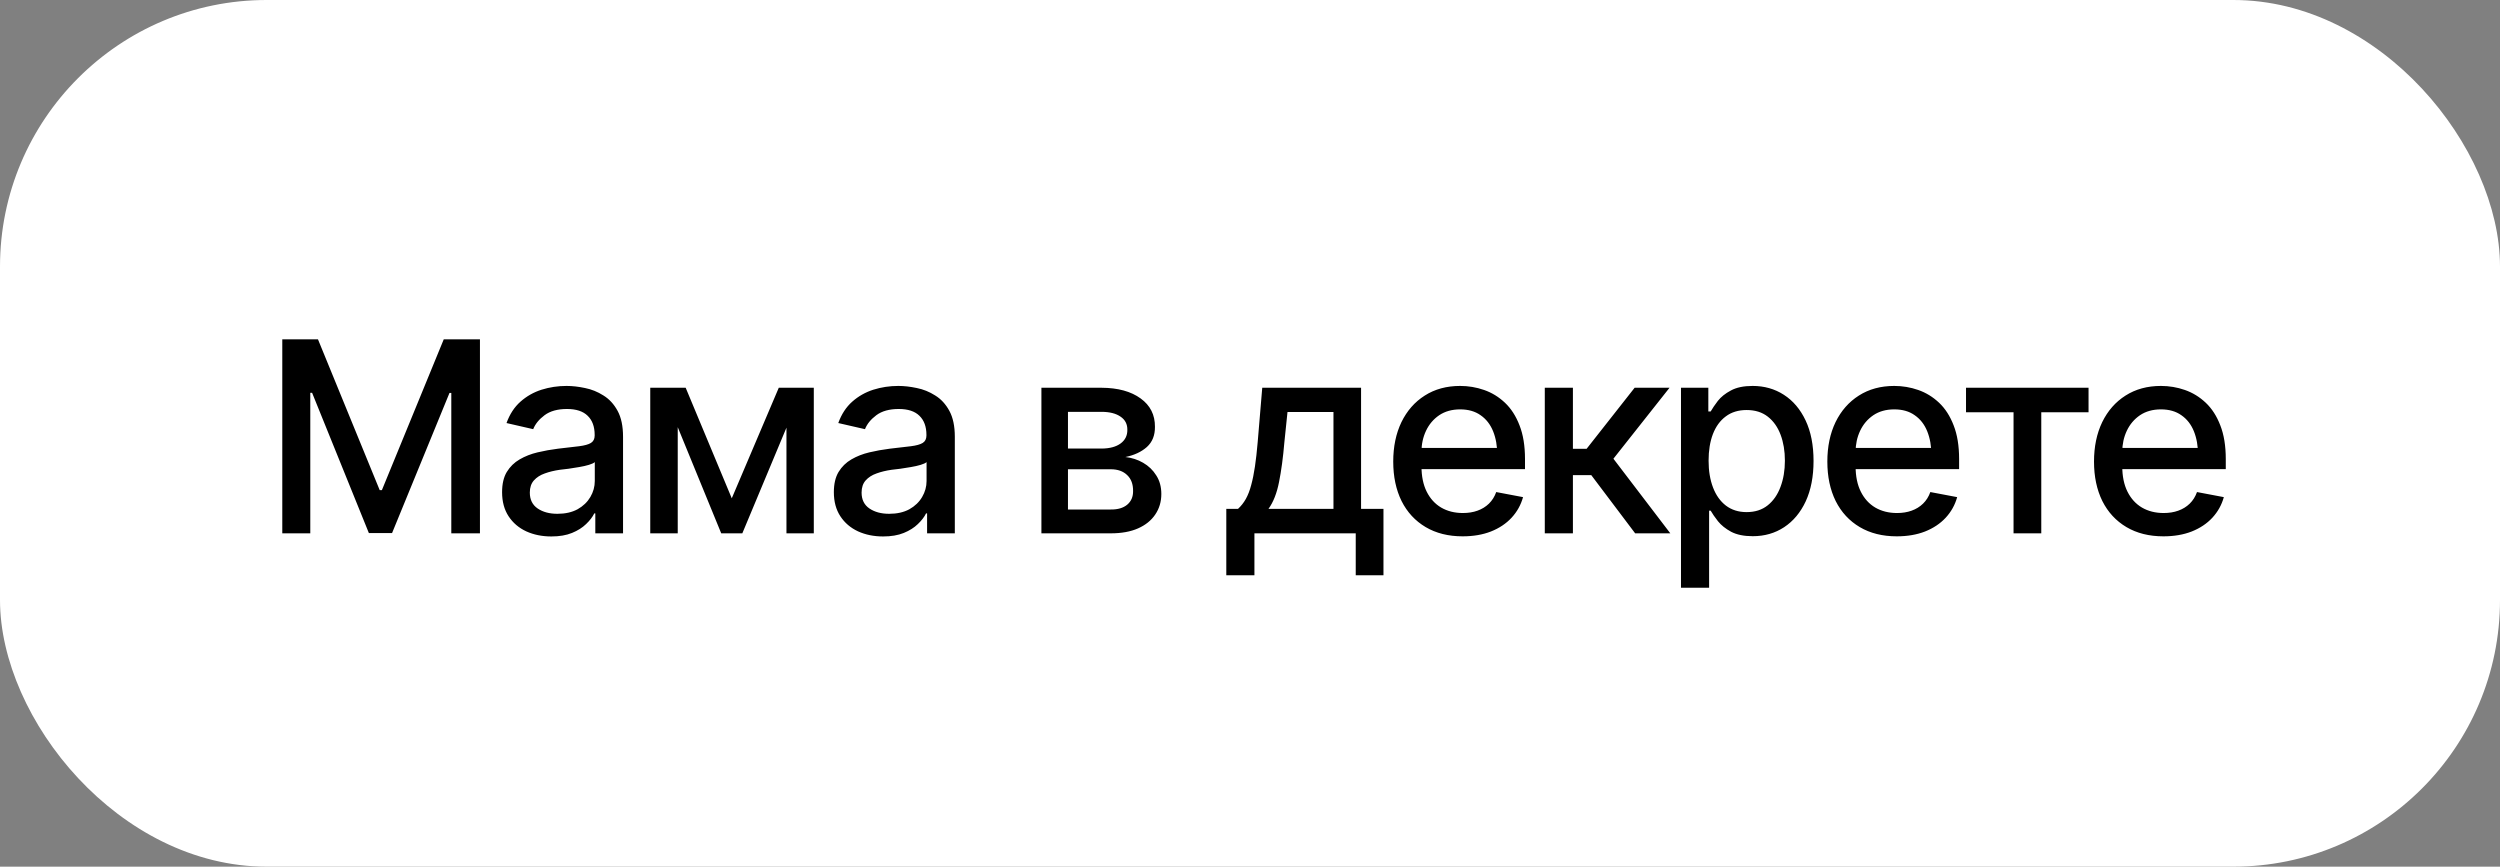
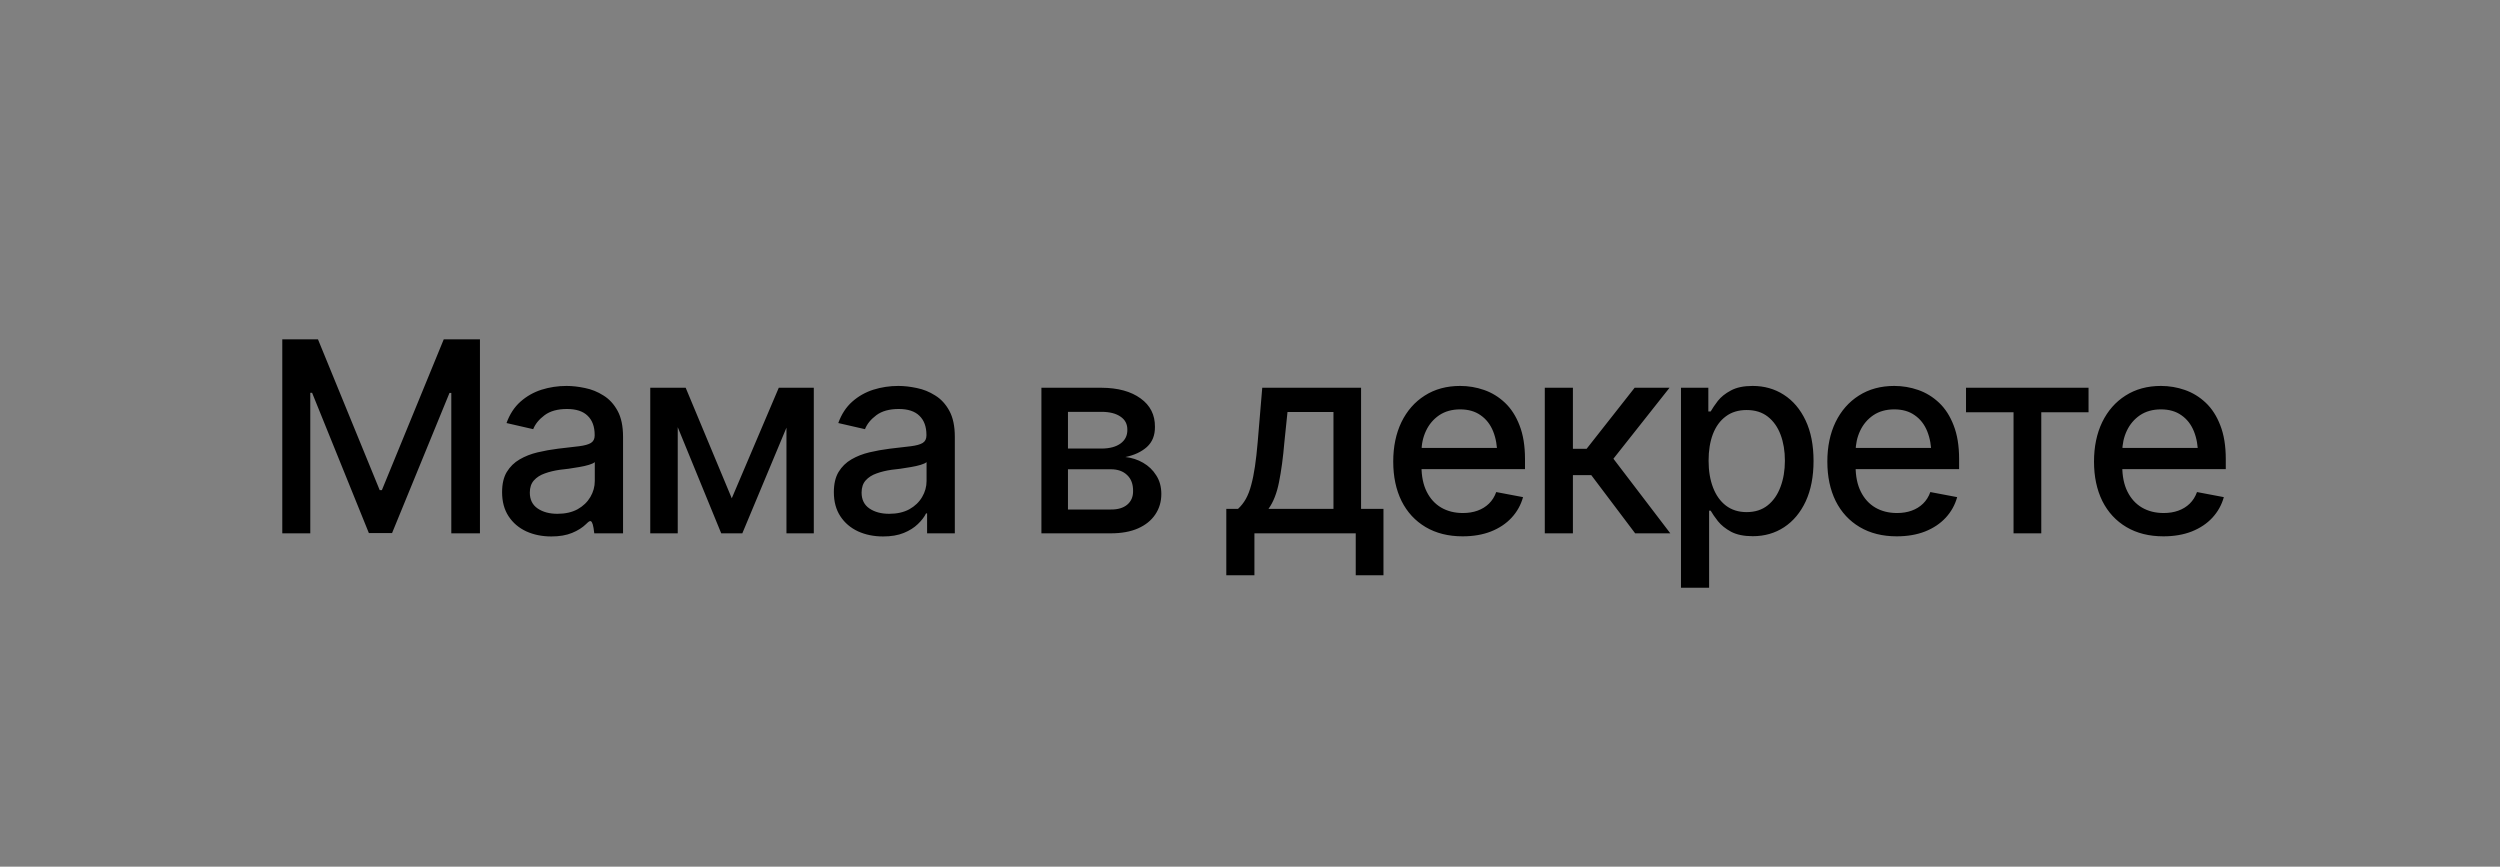
<svg xmlns="http://www.w3.org/2000/svg" width="225" height="78" viewBox="0 0 225 78" fill="none">
  <rect x="0" y="0" width="225" height="78" fill="#808080" stroke="none" />
-   <rect width="225" height="78" rx="24" fill="white" />
-   <path d="M25.406 30.539H28.617L34.172 44.109H34.371L39.938 30.539H43.195V48H40.617V35.367H40.453L35.285 47.977H33.199L28.09 35.355H27.926V48H25.406V30.539ZM49.617 48.281C48.789 48.281 48.039 48.129 47.367 47.824C46.695 47.512 46.164 47.059 45.773 46.465C45.383 45.871 45.188 45.148 45.188 44.297C45.188 43.555 45.328 42.949 45.609 42.48C45.898 42.004 46.285 41.625 46.77 41.344C47.254 41.062 47.793 40.852 48.387 40.711C48.98 40.57 49.59 40.461 50.215 40.383C51.004 40.297 51.641 40.223 52.125 40.16C52.609 40.098 52.961 40 53.18 39.867C53.406 39.727 53.52 39.504 53.52 39.199V39.141C53.52 38.398 53.309 37.824 52.887 37.418C52.473 37.012 51.855 36.809 51.035 36.809C50.184 36.809 49.508 36.996 49.008 37.371C48.516 37.738 48.176 38.156 47.988 38.625L45.586 38.074C45.875 37.277 46.293 36.637 46.84 36.152C47.395 35.66 48.027 35.301 48.738 35.074C49.457 34.848 50.207 34.734 50.988 34.734C51.512 34.734 52.066 34.797 52.652 34.922C53.238 35.039 53.789 35.262 54.305 35.59C54.828 35.91 55.254 36.371 55.582 36.973C55.91 37.574 56.074 38.352 56.074 39.305V48H53.578V46.207H53.484C53.328 46.527 53.082 46.848 52.746 47.168C52.418 47.488 51.996 47.754 51.48 47.965C50.965 48.176 50.344 48.281 49.617 48.281ZM50.168 46.242C50.879 46.242 51.484 46.105 51.984 45.832C52.484 45.551 52.867 45.184 53.133 44.73C53.398 44.277 53.531 43.797 53.531 43.289V41.59C53.438 41.676 53.262 41.758 53.004 41.836C52.746 41.914 52.453 41.98 52.125 42.035C51.797 42.09 51.477 42.141 51.164 42.188C50.852 42.227 50.59 42.258 50.379 42.281C49.887 42.352 49.438 42.461 49.031 42.609C48.625 42.75 48.297 42.961 48.047 43.242C47.805 43.516 47.684 43.879 47.684 44.332C47.684 44.965 47.918 45.441 48.387 45.762C48.855 46.082 49.449 46.242 50.168 46.242ZM65.859 44.848L70.09 34.898H72.281L66.809 48H64.91L59.543 34.898H61.711L65.859 44.848ZM60.996 34.898V48H58.523V34.898H60.996ZM70.781 48V34.898H73.242V48H70.781ZM79.477 48.281C78.648 48.281 77.898 48.129 77.227 47.824C76.555 47.512 76.023 47.059 75.633 46.465C75.242 45.871 75.047 45.148 75.047 44.297C75.047 43.555 75.188 42.949 75.469 42.48C75.758 42.004 76.144 41.625 76.629 41.344C77.113 41.062 77.652 40.852 78.246 40.711C78.84 40.57 79.449 40.461 80.074 40.383C80.863 40.297 81.5 40.223 81.984 40.16C82.469 40.098 82.82 40 83.039 39.867C83.266 39.727 83.379 39.504 83.379 39.199V39.141C83.379 38.398 83.168 37.824 82.746 37.418C82.332 37.012 81.715 36.809 80.894 36.809C80.043 36.809 79.367 36.996 78.867 37.371C78.375 37.738 78.035 38.156 77.848 38.625L75.445 38.074C75.734 37.277 76.152 36.637 76.699 36.152C77.254 35.66 77.887 35.301 78.598 35.074C79.316 34.848 80.066 34.734 80.848 34.734C81.371 34.734 81.926 34.797 82.512 34.922C83.098 35.039 83.648 35.262 84.164 35.59C84.688 35.91 85.113 36.371 85.441 36.973C85.769 37.574 85.934 38.352 85.934 39.305V48H83.438V46.207H83.344C83.188 46.527 82.941 46.848 82.606 47.168C82.277 47.488 81.856 47.754 81.34 47.965C80.824 48.176 80.203 48.281 79.477 48.281ZM80.027 46.242C80.738 46.242 81.344 46.105 81.844 45.832C82.344 45.551 82.727 45.184 82.992 44.73C83.258 44.277 83.391 43.797 83.391 43.289V41.59C83.297 41.676 83.121 41.758 82.863 41.836C82.606 41.914 82.312 41.98 81.984 42.035C81.656 42.09 81.336 42.141 81.023 42.188C80.711 42.227 80.449 42.258 80.238 42.281C79.746 42.352 79.297 42.461 78.891 42.609C78.484 42.75 78.156 42.961 77.906 43.242C77.664 43.516 77.543 43.879 77.543 44.332C77.543 44.965 77.777 45.441 78.246 45.762C78.715 46.082 79.309 46.242 80.027 46.242ZM93.727 48V34.898H99.141C100.617 34.906 101.789 35.227 102.656 35.859C103.523 36.484 103.953 37.336 103.945 38.414C103.953 39.18 103.711 39.785 103.219 40.23C102.727 40.668 102.082 40.969 101.285 41.133C101.863 41.195 102.395 41.367 102.879 41.648C103.371 41.93 103.766 42.309 104.062 42.785C104.367 43.254 104.52 43.812 104.52 44.461C104.52 45.156 104.336 45.773 103.969 46.312C103.609 46.844 103.094 47.258 102.422 47.555C101.75 47.852 100.934 48 99.973 48H93.727ZM96.117 45.855H99.973C100.598 45.863 101.09 45.719 101.449 45.422C101.809 45.117 101.984 44.707 101.977 44.191C101.984 43.582 101.809 43.105 101.449 42.762C101.09 42.41 100.598 42.234 99.973 42.234H96.117V45.855ZM96.117 40.371H99.164C99.883 40.363 100.445 40.211 100.852 39.914C101.266 39.609 101.469 39.199 101.461 38.684C101.469 38.176 101.266 37.781 100.852 37.5C100.438 37.211 99.867 37.066 99.141 37.066H96.117V40.371ZM110.367 51.773V45.797H111.422C111.695 45.547 111.93 45.25 112.125 44.906C112.32 44.555 112.48 44.141 112.605 43.664C112.738 43.18 112.852 42.621 112.945 41.988C113.039 41.355 113.121 40.625 113.191 39.797L113.602 34.898H122.496V45.797H124.512V51.773H122.016V48H112.898V51.773H110.367ZM114.164 45.797H120.012V37.078H115.875L115.594 39.797C115.477 41.18 115.316 42.375 115.113 43.383C114.918 44.383 114.602 45.188 114.164 45.797ZM131.637 48.27C130.355 48.27 129.246 47.992 128.309 47.438C127.371 46.883 126.648 46.102 126.141 45.094C125.641 44.078 125.391 42.895 125.391 41.543C125.391 40.199 125.637 39.016 126.129 37.992C126.629 36.969 127.328 36.172 128.227 35.602C129.133 35.023 130.195 34.734 131.414 34.734C132.156 34.734 132.875 34.855 133.57 35.098C134.266 35.34 134.891 35.723 135.445 36.246C136 36.77 136.438 37.449 136.758 38.285C137.086 39.121 137.25 40.129 137.25 41.309V42.223H126.832V40.312H135.938L134.754 40.945C134.754 40.141 134.629 39.43 134.379 38.812C134.129 38.195 133.754 37.715 133.254 37.371C132.762 37.02 132.148 36.844 131.414 36.844C130.68 36.844 130.051 37.02 129.527 37.371C129.012 37.723 128.617 38.188 128.344 38.766C128.07 39.344 127.934 39.977 127.934 40.664V41.965C127.934 42.863 128.09 43.625 128.402 44.25C128.715 44.875 129.148 45.352 129.703 45.68C130.266 46.008 130.918 46.172 131.66 46.172C132.145 46.172 132.582 46.102 132.973 45.961C133.371 45.82 133.715 45.609 134.004 45.328C134.293 45.047 134.512 44.699 134.66 44.285L137.074 44.742C136.879 45.445 136.535 46.062 136.043 46.594C135.551 47.125 134.93 47.539 134.18 47.836C133.438 48.125 132.59 48.27 131.637 48.27ZM139.031 48V34.898H141.562V40.395H142.793L147.117 34.898H150.258L145.207 41.285L150.328 48H147.164L143.215 42.762H141.562V48H139.031ZM151.289 52.898V34.898H153.75V37.031H153.961C154.117 36.758 154.332 36.441 154.605 36.082C154.887 35.723 155.277 35.41 155.777 35.145C156.277 34.871 156.93 34.734 157.734 34.734C158.789 34.734 159.727 35 160.547 35.531C161.375 36.062 162.027 36.832 162.504 37.84C162.98 38.848 163.219 40.062 163.219 41.484C163.219 42.891 162.984 44.102 162.516 45.117C162.047 46.125 161.398 46.902 160.57 47.449C159.75 47.988 158.809 48.258 157.746 48.258C156.957 48.258 156.309 48.125 155.801 47.859C155.301 47.586 154.906 47.27 154.617 46.91C154.336 46.551 154.117 46.234 153.961 45.961H153.82V52.898H151.289ZM157.195 46.09C157.953 46.09 158.586 45.887 159.094 45.48C159.602 45.074 159.984 44.523 160.242 43.828C160.508 43.125 160.641 42.336 160.641 41.461C160.641 40.594 160.512 39.816 160.254 39.129C159.996 38.441 159.613 37.898 159.105 37.5C158.598 37.102 157.961 36.902 157.195 36.902C156.453 36.902 155.828 37.094 155.32 37.477C154.812 37.852 154.426 38.383 154.16 39.07C153.902 39.75 153.773 40.547 153.773 41.461C153.773 42.375 153.906 43.18 154.172 43.875C154.438 44.57 154.824 45.113 155.332 45.504C155.848 45.895 156.469 46.09 157.195 46.09ZM170.707 48.27C169.426 48.27 168.316 47.992 167.379 47.438C166.441 46.883 165.719 46.102 165.211 45.094C164.711 44.078 164.461 42.895 164.461 41.543C164.461 40.199 164.707 39.016 165.199 37.992C165.699 36.969 166.398 36.172 167.297 35.602C168.203 35.023 169.266 34.734 170.484 34.734C171.227 34.734 171.945 34.855 172.641 35.098C173.336 35.34 173.961 35.723 174.516 36.246C175.07 36.77 175.508 37.449 175.828 38.285C176.156 39.121 176.32 40.129 176.32 41.309V42.223H165.902V40.312H175.008L173.824 40.945C173.824 40.141 173.699 39.43 173.449 38.812C173.199 38.195 172.824 37.715 172.324 37.371C171.832 37.02 171.219 36.844 170.484 36.844C169.75 36.844 169.121 37.02 168.598 37.371C168.082 37.723 167.688 38.188 167.414 38.766C167.141 39.344 167.004 39.977 167.004 40.664V41.965C167.004 42.863 167.16 43.625 167.473 44.25C167.785 44.875 168.219 45.352 168.773 45.68C169.336 46.008 169.988 46.172 170.73 46.172C171.215 46.172 171.652 46.102 172.043 45.961C172.441 45.82 172.785 45.609 173.074 45.328C173.363 45.047 173.582 44.699 173.73 44.285L176.145 44.742C175.949 45.445 175.605 46.062 175.113 46.594C174.621 47.125 174 47.539 173.25 47.836C172.508 48.125 171.66 48.27 170.707 48.27ZM176.941 37.102V34.898H187.969V37.102H183.715V48H181.219V37.102H176.941ZM194.707 48.27C193.426 48.27 192.316 47.992 191.379 47.438C190.441 46.883 189.719 46.102 189.211 45.094C188.711 44.078 188.461 42.895 188.461 41.543C188.461 40.199 188.707 39.016 189.199 37.992C189.699 36.969 190.398 36.172 191.297 35.602C192.203 35.023 193.266 34.734 194.484 34.734C195.227 34.734 195.945 34.855 196.641 35.098C197.336 35.34 197.961 35.723 198.516 36.246C199.07 36.77 199.508 37.449 199.828 38.285C200.156 39.121 200.32 40.129 200.32 41.309V42.223H189.902V40.312H199.008L197.824 40.945C197.824 40.141 197.699 39.43 197.449 38.812C197.199 38.195 196.824 37.715 196.324 37.371C195.832 37.02 195.219 36.844 194.484 36.844C193.75 36.844 193.121 37.02 192.598 37.371C192.082 37.723 191.688 38.188 191.414 38.766C191.141 39.344 191.004 39.977 191.004 40.664V41.965C191.004 42.863 191.16 43.625 191.473 44.25C191.785 44.875 192.219 45.352 192.773 45.68C193.336 46.008 193.988 46.172 194.73 46.172C195.215 46.172 195.652 46.102 196.043 45.961C196.441 45.82 196.785 45.609 197.074 45.328C197.363 45.047 197.582 44.699 197.73 44.285L200.145 44.742C199.949 45.445 199.605 46.062 199.113 46.594C198.621 47.125 198 47.539 197.25 47.836C196.508 48.125 195.66 48.27 194.707 48.27Z" fill="black" />
+   <path d="M25.406 30.539H28.617L34.172 44.109H34.371L39.938 30.539H43.195V48H40.617V35.367H40.453L35.285 47.977H33.199L28.09 35.355H27.926V48H25.406V30.539ZM49.617 48.281C48.789 48.281 48.039 48.129 47.367 47.824C46.695 47.512 46.164 47.059 45.773 46.465C45.383 45.871 45.188 45.148 45.188 44.297C45.188 43.555 45.328 42.949 45.609 42.48C45.898 42.004 46.285 41.625 46.77 41.344C47.254 41.062 47.793 40.852 48.387 40.711C48.98 40.57 49.59 40.461 50.215 40.383C51.004 40.297 51.641 40.223 52.125 40.16C52.609 40.098 52.961 40 53.18 39.867C53.406 39.727 53.52 39.504 53.52 39.199V39.141C53.52 38.398 53.309 37.824 52.887 37.418C52.473 37.012 51.855 36.809 51.035 36.809C50.184 36.809 49.508 36.996 49.008 37.371C48.516 37.738 48.176 38.156 47.988 38.625L45.586 38.074C45.875 37.277 46.293 36.637 46.84 36.152C47.395 35.66 48.027 35.301 48.738 35.074C49.457 34.848 50.207 34.734 50.988 34.734C51.512 34.734 52.066 34.797 52.652 34.922C53.238 35.039 53.789 35.262 54.305 35.59C54.828 35.91 55.254 36.371 55.582 36.973C55.91 37.574 56.074 38.352 56.074 39.305V48H53.578H53.484C53.328 46.527 53.082 46.848 52.746 47.168C52.418 47.488 51.996 47.754 51.48 47.965C50.965 48.176 50.344 48.281 49.617 48.281ZM50.168 46.242C50.879 46.242 51.484 46.105 51.984 45.832C52.484 45.551 52.867 45.184 53.133 44.73C53.398 44.277 53.531 43.797 53.531 43.289V41.59C53.438 41.676 53.262 41.758 53.004 41.836C52.746 41.914 52.453 41.98 52.125 42.035C51.797 42.09 51.477 42.141 51.164 42.188C50.852 42.227 50.59 42.258 50.379 42.281C49.887 42.352 49.438 42.461 49.031 42.609C48.625 42.75 48.297 42.961 48.047 43.242C47.805 43.516 47.684 43.879 47.684 44.332C47.684 44.965 47.918 45.441 48.387 45.762C48.855 46.082 49.449 46.242 50.168 46.242ZM65.859 44.848L70.09 34.898H72.281L66.809 48H64.91L59.543 34.898H61.711L65.859 44.848ZM60.996 34.898V48H58.523V34.898H60.996ZM70.781 48V34.898H73.242V48H70.781ZM79.477 48.281C78.648 48.281 77.898 48.129 77.227 47.824C76.555 47.512 76.023 47.059 75.633 46.465C75.242 45.871 75.047 45.148 75.047 44.297C75.047 43.555 75.188 42.949 75.469 42.48C75.758 42.004 76.144 41.625 76.629 41.344C77.113 41.062 77.652 40.852 78.246 40.711C78.84 40.57 79.449 40.461 80.074 40.383C80.863 40.297 81.5 40.223 81.984 40.16C82.469 40.098 82.82 40 83.039 39.867C83.266 39.727 83.379 39.504 83.379 39.199V39.141C83.379 38.398 83.168 37.824 82.746 37.418C82.332 37.012 81.715 36.809 80.894 36.809C80.043 36.809 79.367 36.996 78.867 37.371C78.375 37.738 78.035 38.156 77.848 38.625L75.445 38.074C75.734 37.277 76.152 36.637 76.699 36.152C77.254 35.66 77.887 35.301 78.598 35.074C79.316 34.848 80.066 34.734 80.848 34.734C81.371 34.734 81.926 34.797 82.512 34.922C83.098 35.039 83.648 35.262 84.164 35.59C84.688 35.91 85.113 36.371 85.441 36.973C85.769 37.574 85.934 38.352 85.934 39.305V48H83.438V46.207H83.344C83.188 46.527 82.941 46.848 82.606 47.168C82.277 47.488 81.856 47.754 81.34 47.965C80.824 48.176 80.203 48.281 79.477 48.281ZM80.027 46.242C80.738 46.242 81.344 46.105 81.844 45.832C82.344 45.551 82.727 45.184 82.992 44.73C83.258 44.277 83.391 43.797 83.391 43.289V41.59C83.297 41.676 83.121 41.758 82.863 41.836C82.606 41.914 82.312 41.98 81.984 42.035C81.656 42.09 81.336 42.141 81.023 42.188C80.711 42.227 80.449 42.258 80.238 42.281C79.746 42.352 79.297 42.461 78.891 42.609C78.484 42.75 78.156 42.961 77.906 43.242C77.664 43.516 77.543 43.879 77.543 44.332C77.543 44.965 77.777 45.441 78.246 45.762C78.715 46.082 79.309 46.242 80.027 46.242ZM93.727 48V34.898H99.141C100.617 34.906 101.789 35.227 102.656 35.859C103.523 36.484 103.953 37.336 103.945 38.414C103.953 39.18 103.711 39.785 103.219 40.23C102.727 40.668 102.082 40.969 101.285 41.133C101.863 41.195 102.395 41.367 102.879 41.648C103.371 41.93 103.766 42.309 104.062 42.785C104.367 43.254 104.52 43.812 104.52 44.461C104.52 45.156 104.336 45.773 103.969 46.312C103.609 46.844 103.094 47.258 102.422 47.555C101.75 47.852 100.934 48 99.973 48H93.727ZM96.117 45.855H99.973C100.598 45.863 101.09 45.719 101.449 45.422C101.809 45.117 101.984 44.707 101.977 44.191C101.984 43.582 101.809 43.105 101.449 42.762C101.09 42.41 100.598 42.234 99.973 42.234H96.117V45.855ZM96.117 40.371H99.164C99.883 40.363 100.445 40.211 100.852 39.914C101.266 39.609 101.469 39.199 101.461 38.684C101.469 38.176 101.266 37.781 100.852 37.5C100.438 37.211 99.867 37.066 99.141 37.066H96.117V40.371ZM110.367 51.773V45.797H111.422C111.695 45.547 111.93 45.25 112.125 44.906C112.32 44.555 112.48 44.141 112.605 43.664C112.738 43.18 112.852 42.621 112.945 41.988C113.039 41.355 113.121 40.625 113.191 39.797L113.602 34.898H122.496V45.797H124.512V51.773H122.016V48H112.898V51.773H110.367ZM114.164 45.797H120.012V37.078H115.875L115.594 39.797C115.477 41.18 115.316 42.375 115.113 43.383C114.918 44.383 114.602 45.188 114.164 45.797ZM131.637 48.27C130.355 48.27 129.246 47.992 128.309 47.438C127.371 46.883 126.648 46.102 126.141 45.094C125.641 44.078 125.391 42.895 125.391 41.543C125.391 40.199 125.637 39.016 126.129 37.992C126.629 36.969 127.328 36.172 128.227 35.602C129.133 35.023 130.195 34.734 131.414 34.734C132.156 34.734 132.875 34.855 133.57 35.098C134.266 35.34 134.891 35.723 135.445 36.246C136 36.77 136.438 37.449 136.758 38.285C137.086 39.121 137.25 40.129 137.25 41.309V42.223H126.832V40.312H135.938L134.754 40.945C134.754 40.141 134.629 39.43 134.379 38.812C134.129 38.195 133.754 37.715 133.254 37.371C132.762 37.02 132.148 36.844 131.414 36.844C130.68 36.844 130.051 37.02 129.527 37.371C129.012 37.723 128.617 38.188 128.344 38.766C128.07 39.344 127.934 39.977 127.934 40.664V41.965C127.934 42.863 128.09 43.625 128.402 44.25C128.715 44.875 129.148 45.352 129.703 45.68C130.266 46.008 130.918 46.172 131.66 46.172C132.145 46.172 132.582 46.102 132.973 45.961C133.371 45.82 133.715 45.609 134.004 45.328C134.293 45.047 134.512 44.699 134.66 44.285L137.074 44.742C136.879 45.445 136.535 46.062 136.043 46.594C135.551 47.125 134.93 47.539 134.18 47.836C133.438 48.125 132.59 48.27 131.637 48.27ZM139.031 48V34.898H141.562V40.395H142.793L147.117 34.898H150.258L145.207 41.285L150.328 48H147.164L143.215 42.762H141.562V48H139.031ZM151.289 52.898V34.898H153.75V37.031H153.961C154.117 36.758 154.332 36.441 154.605 36.082C154.887 35.723 155.277 35.41 155.777 35.145C156.277 34.871 156.93 34.734 157.734 34.734C158.789 34.734 159.727 35 160.547 35.531C161.375 36.062 162.027 36.832 162.504 37.84C162.98 38.848 163.219 40.062 163.219 41.484C163.219 42.891 162.984 44.102 162.516 45.117C162.047 46.125 161.398 46.902 160.57 47.449C159.75 47.988 158.809 48.258 157.746 48.258C156.957 48.258 156.309 48.125 155.801 47.859C155.301 47.586 154.906 47.27 154.617 46.91C154.336 46.551 154.117 46.234 153.961 45.961H153.82V52.898H151.289ZM157.195 46.09C157.953 46.09 158.586 45.887 159.094 45.48C159.602 45.074 159.984 44.523 160.242 43.828C160.508 43.125 160.641 42.336 160.641 41.461C160.641 40.594 160.512 39.816 160.254 39.129C159.996 38.441 159.613 37.898 159.105 37.5C158.598 37.102 157.961 36.902 157.195 36.902C156.453 36.902 155.828 37.094 155.32 37.477C154.812 37.852 154.426 38.383 154.16 39.07C153.902 39.75 153.773 40.547 153.773 41.461C153.773 42.375 153.906 43.18 154.172 43.875C154.438 44.57 154.824 45.113 155.332 45.504C155.848 45.895 156.469 46.09 157.195 46.09ZM170.707 48.27C169.426 48.27 168.316 47.992 167.379 47.438C166.441 46.883 165.719 46.102 165.211 45.094C164.711 44.078 164.461 42.895 164.461 41.543C164.461 40.199 164.707 39.016 165.199 37.992C165.699 36.969 166.398 36.172 167.297 35.602C168.203 35.023 169.266 34.734 170.484 34.734C171.227 34.734 171.945 34.855 172.641 35.098C173.336 35.34 173.961 35.723 174.516 36.246C175.07 36.77 175.508 37.449 175.828 38.285C176.156 39.121 176.32 40.129 176.32 41.309V42.223H165.902V40.312H175.008L173.824 40.945C173.824 40.141 173.699 39.43 173.449 38.812C173.199 38.195 172.824 37.715 172.324 37.371C171.832 37.02 171.219 36.844 170.484 36.844C169.75 36.844 169.121 37.02 168.598 37.371C168.082 37.723 167.688 38.188 167.414 38.766C167.141 39.344 167.004 39.977 167.004 40.664V41.965C167.004 42.863 167.16 43.625 167.473 44.25C167.785 44.875 168.219 45.352 168.773 45.68C169.336 46.008 169.988 46.172 170.73 46.172C171.215 46.172 171.652 46.102 172.043 45.961C172.441 45.82 172.785 45.609 173.074 45.328C173.363 45.047 173.582 44.699 173.73 44.285L176.145 44.742C175.949 45.445 175.605 46.062 175.113 46.594C174.621 47.125 174 47.539 173.25 47.836C172.508 48.125 171.66 48.27 170.707 48.27ZM176.941 37.102V34.898H187.969V37.102H183.715V48H181.219V37.102H176.941ZM194.707 48.27C193.426 48.27 192.316 47.992 191.379 47.438C190.441 46.883 189.719 46.102 189.211 45.094C188.711 44.078 188.461 42.895 188.461 41.543C188.461 40.199 188.707 39.016 189.199 37.992C189.699 36.969 190.398 36.172 191.297 35.602C192.203 35.023 193.266 34.734 194.484 34.734C195.227 34.734 195.945 34.855 196.641 35.098C197.336 35.34 197.961 35.723 198.516 36.246C199.07 36.77 199.508 37.449 199.828 38.285C200.156 39.121 200.32 40.129 200.32 41.309V42.223H189.902V40.312H199.008L197.824 40.945C197.824 40.141 197.699 39.43 197.449 38.812C197.199 38.195 196.824 37.715 196.324 37.371C195.832 37.02 195.219 36.844 194.484 36.844C193.75 36.844 193.121 37.02 192.598 37.371C192.082 37.723 191.688 38.188 191.414 38.766C191.141 39.344 191.004 39.977 191.004 40.664V41.965C191.004 42.863 191.16 43.625 191.473 44.25C191.785 44.875 192.219 45.352 192.773 45.68C193.336 46.008 193.988 46.172 194.73 46.172C195.215 46.172 195.652 46.102 196.043 45.961C196.441 45.82 196.785 45.609 197.074 45.328C197.363 45.047 197.582 44.699 197.73 44.285L200.145 44.742C199.949 45.445 199.605 46.062 199.113 46.594C198.621 47.125 198 47.539 197.25 47.836C196.508 48.125 195.66 48.27 194.707 48.27Z" fill="black" />
</svg>